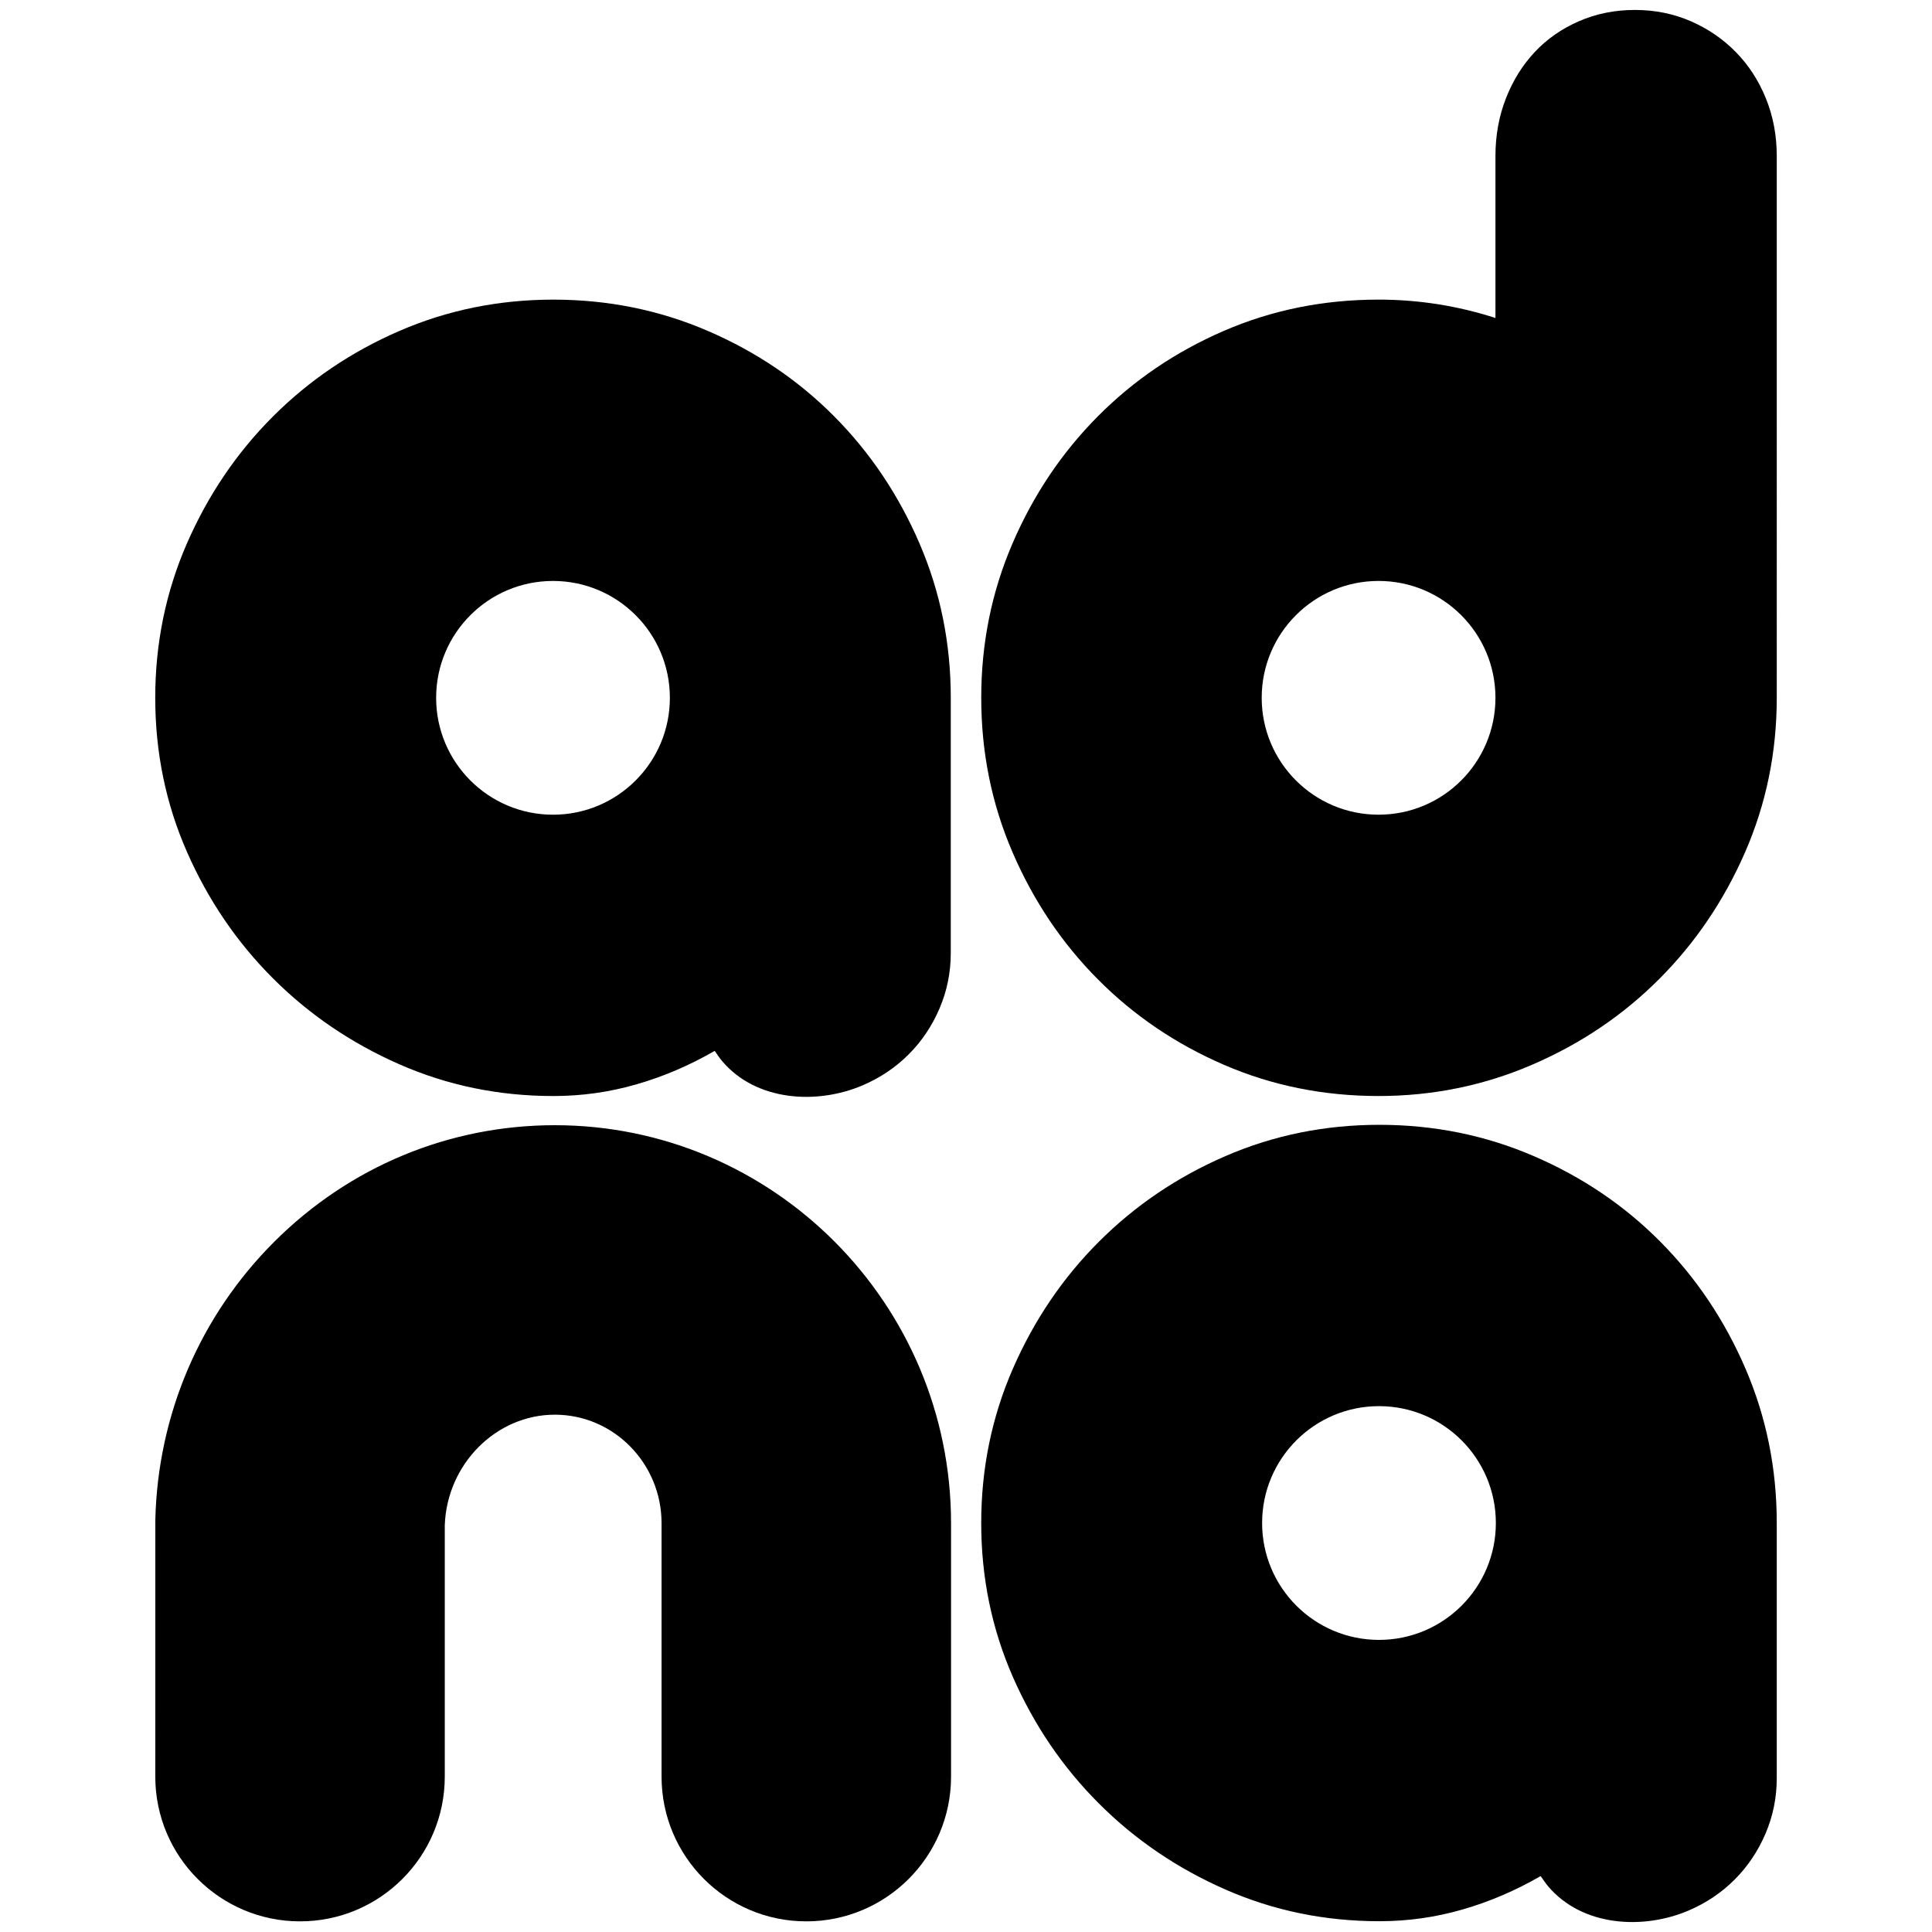
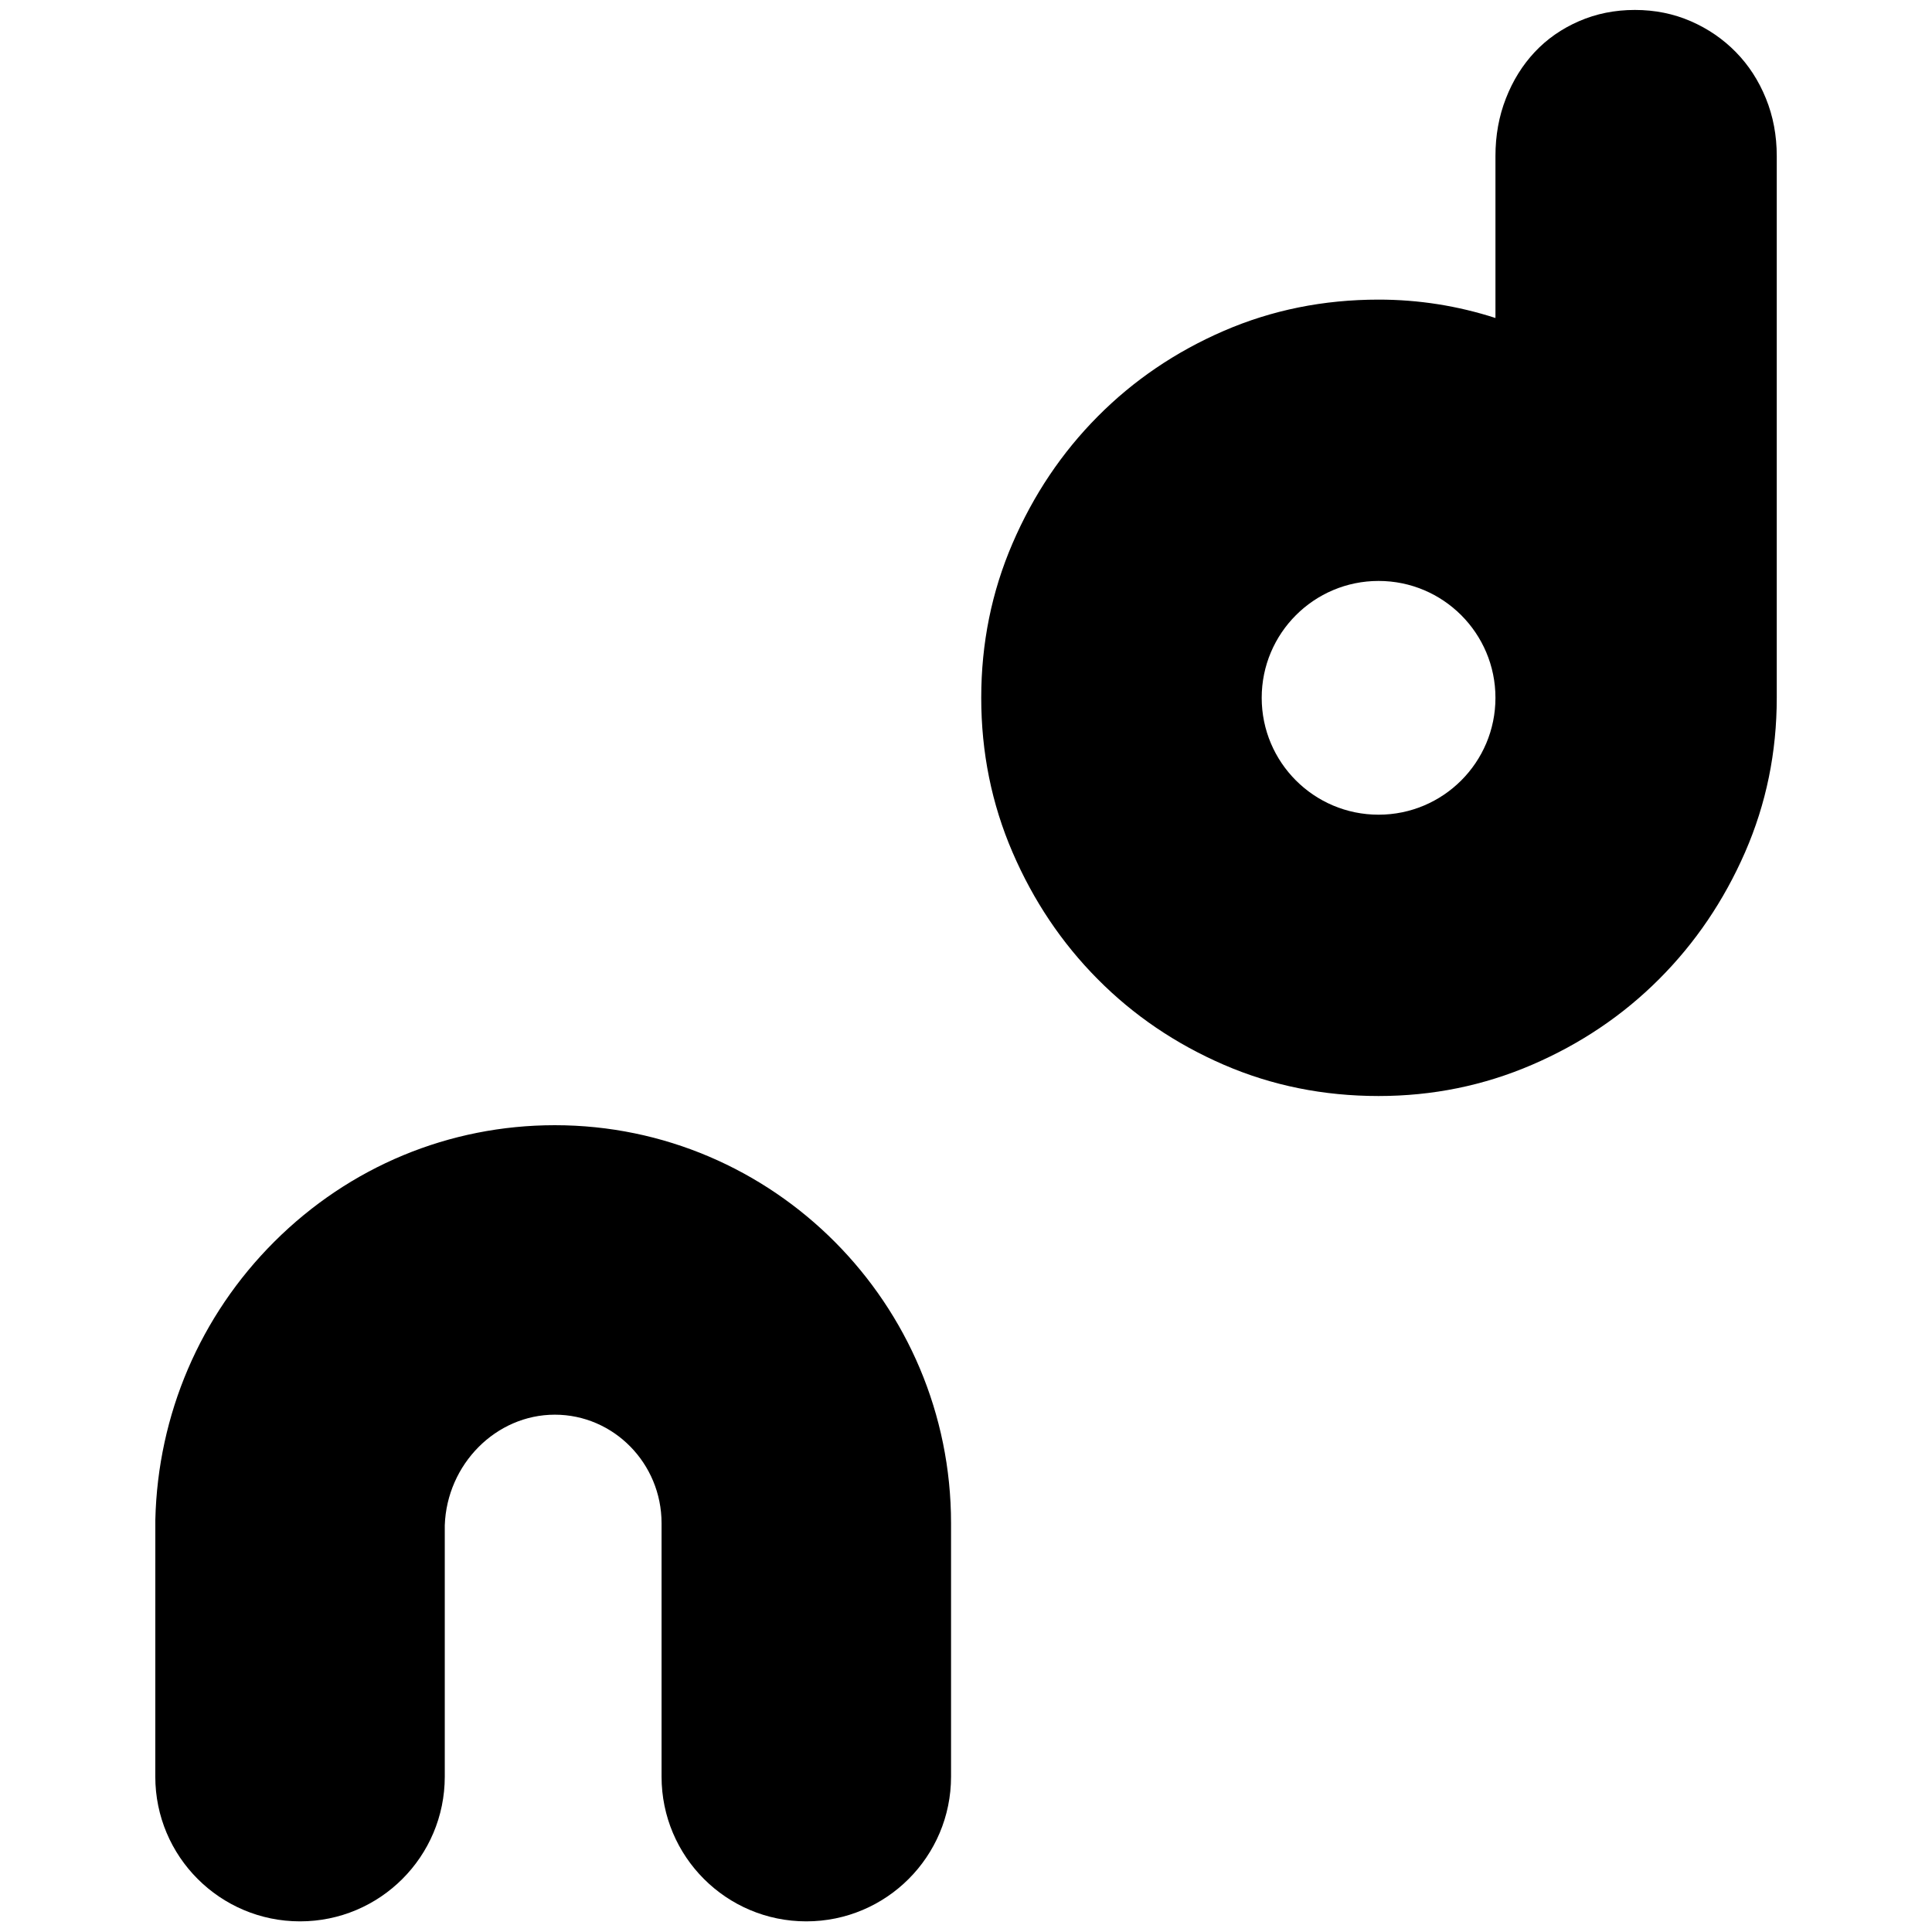
<svg xmlns="http://www.w3.org/2000/svg" viewBox="0 0 164 164">
  <style>
    #logo .brand { fill: #000000; }
    @media (prefers-color-scheme: dark) {
      #logo .brand { fill: #ffffff; }
    }
  </style>
  <g id="logo">
    <path class="brand" d="M117.022,69.156c-5.479,0-9.921-4.441-9.921-9.921,0-5.479,4.442-9.921,9.921-9.921s9.921,4.442,9.921,9.921c0,5.48-4.442,9.921-9.921,9.921M149.901,8.356c-.613-1.512-1.462-2.823-2.55-3.933-1.086-1.109-2.363-1.984-3.826-2.622-1.465-.637-3.048-.957-4.749-.957s-3.284.32-4.746.957c-1.466.638-2.718,1.513-3.757,2.622-1.04,1.11-1.855,2.421-2.443,3.933-.593,1.512-.887,3.143-.887,4.89v13.747c-1.608-.519-3.238-.909-4.889-1.169-1.654-.26-3.33-.391-5.031-.391-4.678,0-9.06.886-13.147,2.658-4.088,1.772-7.653,4.194-10.698,7.263-3.049,3.072-5.458,6.662-7.229,10.773-1.772,4.109-2.656,8.479-2.656,13.108,0,4.631.884,9,2.656,13.111,1.771,4.109,4.18,7.7,7.229,10.77,3.045,3.072,6.61,5.492,10.698,7.264,4.087,1.771,8.469,2.657,13.147,2.657,4.58,0,8.927-.886,13.036-2.657,4.113-1.772,7.702-4.192,10.773-7.264,3.07-3.07,5.504-6.661,7.3-10.77,1.793-4.111,2.69-8.48,2.69-13.111V13.246c0-1.747-.306-3.378-.921-4.89" />
-     <path class="brand" d="M46.943,69.157c-5.479,0-9.921-4.442-9.921-9.921s4.442-9.921,9.921-9.921,9.92,4.442,9.92,9.921-4.441,9.921-9.92,9.921M78.052,46.127c-1.772-4.111-4.181-7.701-7.229-10.772-3.046-3.07-6.624-5.492-10.736-7.264-4.109-1.771-8.479-2.657-13.11-2.657-4.628,0-8.988.886-13.073,2.657-4.088,1.772-7.665,4.194-10.735,7.264-3.071,3.071-5.504,6.661-7.3,10.772-1.794,4.11-2.691,8.48-2.691,13.109,0,4.63.897,8.988,2.691,13.074,1.796,4.087,4.229,7.665,7.3,10.736,3.07,3.072,6.647,5.504,10.735,7.299,4.085,1.796,8.445,2.693,13.073,2.693,2.412,0,4.759-.331,7.052-.993,2.292-.66,4.5-1.605,6.627-2.834.01.011.024.017.035.028.199.285.387.572.613.839,2.882,3.403,8.038,3.716,11.93,2.049,1.487-.637,2.786-1.511,3.897-2.622,1.11-1.109,1.984-2.409,2.621-3.898.637-1.487.956-3.058.956-4.712v-21.659c0-4.629-.885-8.999-2.656-13.109" />
-     <path class="brand" d="M117.057,139.204c-5.479,0-9.921-4.442-9.921-9.921s4.442-9.921,9.921-9.921,9.92,4.442,9.92,9.921-4.441,9.921-9.92,9.921M148.166,116.174c-1.772-4.111-4.181-7.701-7.229-10.772-3.046-3.07-6.624-5.492-10.736-7.263-4.109-1.772-8.479-2.658-13.11-2.658-4.629,0-8.988.886-13.073,2.658-4.088,1.771-7.665,4.193-10.735,7.263-3.071,3.071-5.504,6.661-7.3,10.772-1.794,4.11-2.691,8.48-2.691,13.109,0,4.63.897,8.988,2.691,13.075,1.796,4.086,4.229,7.665,7.3,10.735,3.07,3.072,6.647,5.504,10.735,7.299,4.085,1.796,8.444,2.693,13.073,2.693,2.412,0,4.759-.331,7.052-.993,2.292-.66,4.5-1.605,6.627-2.834.01.011.024.018.035.028.199.285.387.572.613.839,2.882,3.403,8.038,3.716,11.93,2.049,1.487-.637,2.786-1.511,3.897-2.622,1.11-1.109,1.984-2.409,2.621-3.898.637-1.487.956-3.058.956-4.712v-21.659c0-4.629-.885-8.999-2.656-13.109" />
    <path class="brand" d="M68.443,163.097h0c-6.786,0-12.287-5.501-12.286-12.287v-21.509c0-5.08-4.065-9.214-9.061-9.214-4.992,0-9.159,4.201-9.341,9.388v21.336c0,6.785-5.501,12.286-12.287,12.286-6.785,0-12.286-5.501-12.286-12.286l.003-21.799c.211-8.934,3.798-17.319,10.101-23.61,6.389-6.376,14.844-9.888,23.81-9.888,18.546,0,33.634,15.157,33.634,33.788v21.509c0,6.785-5.502,12.286-12.287,12.286" />
  </g>
</svg>